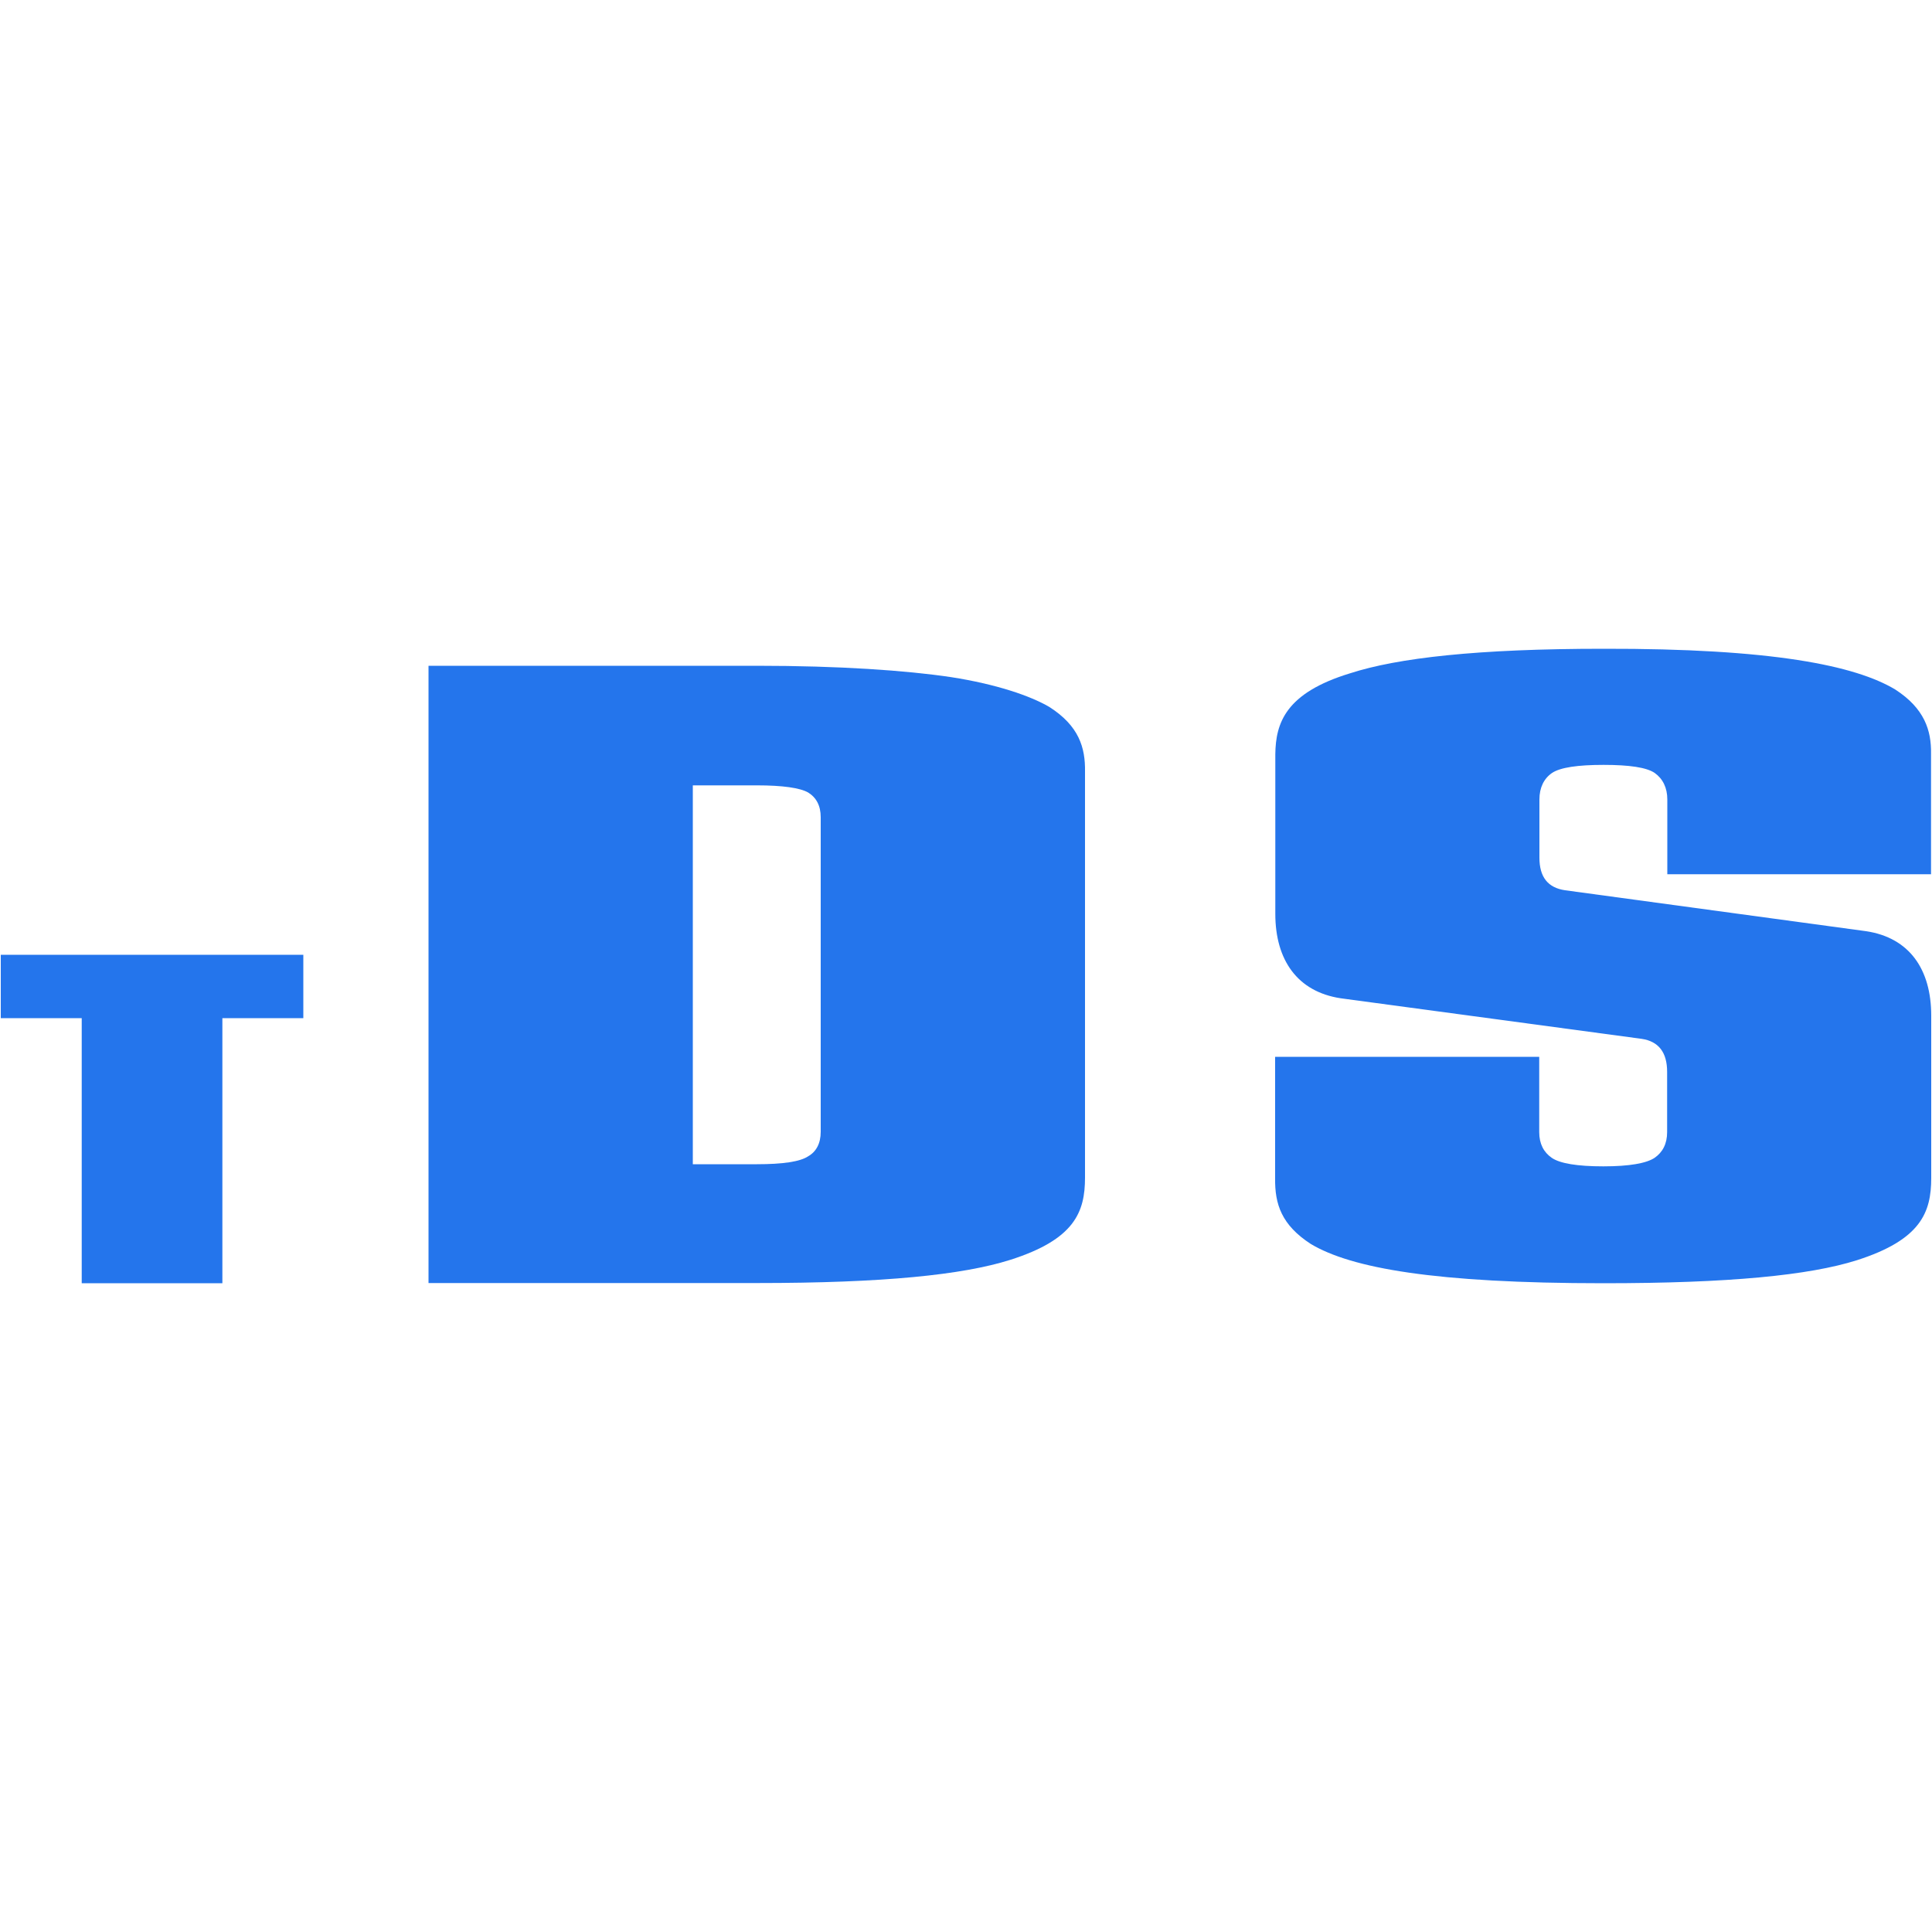
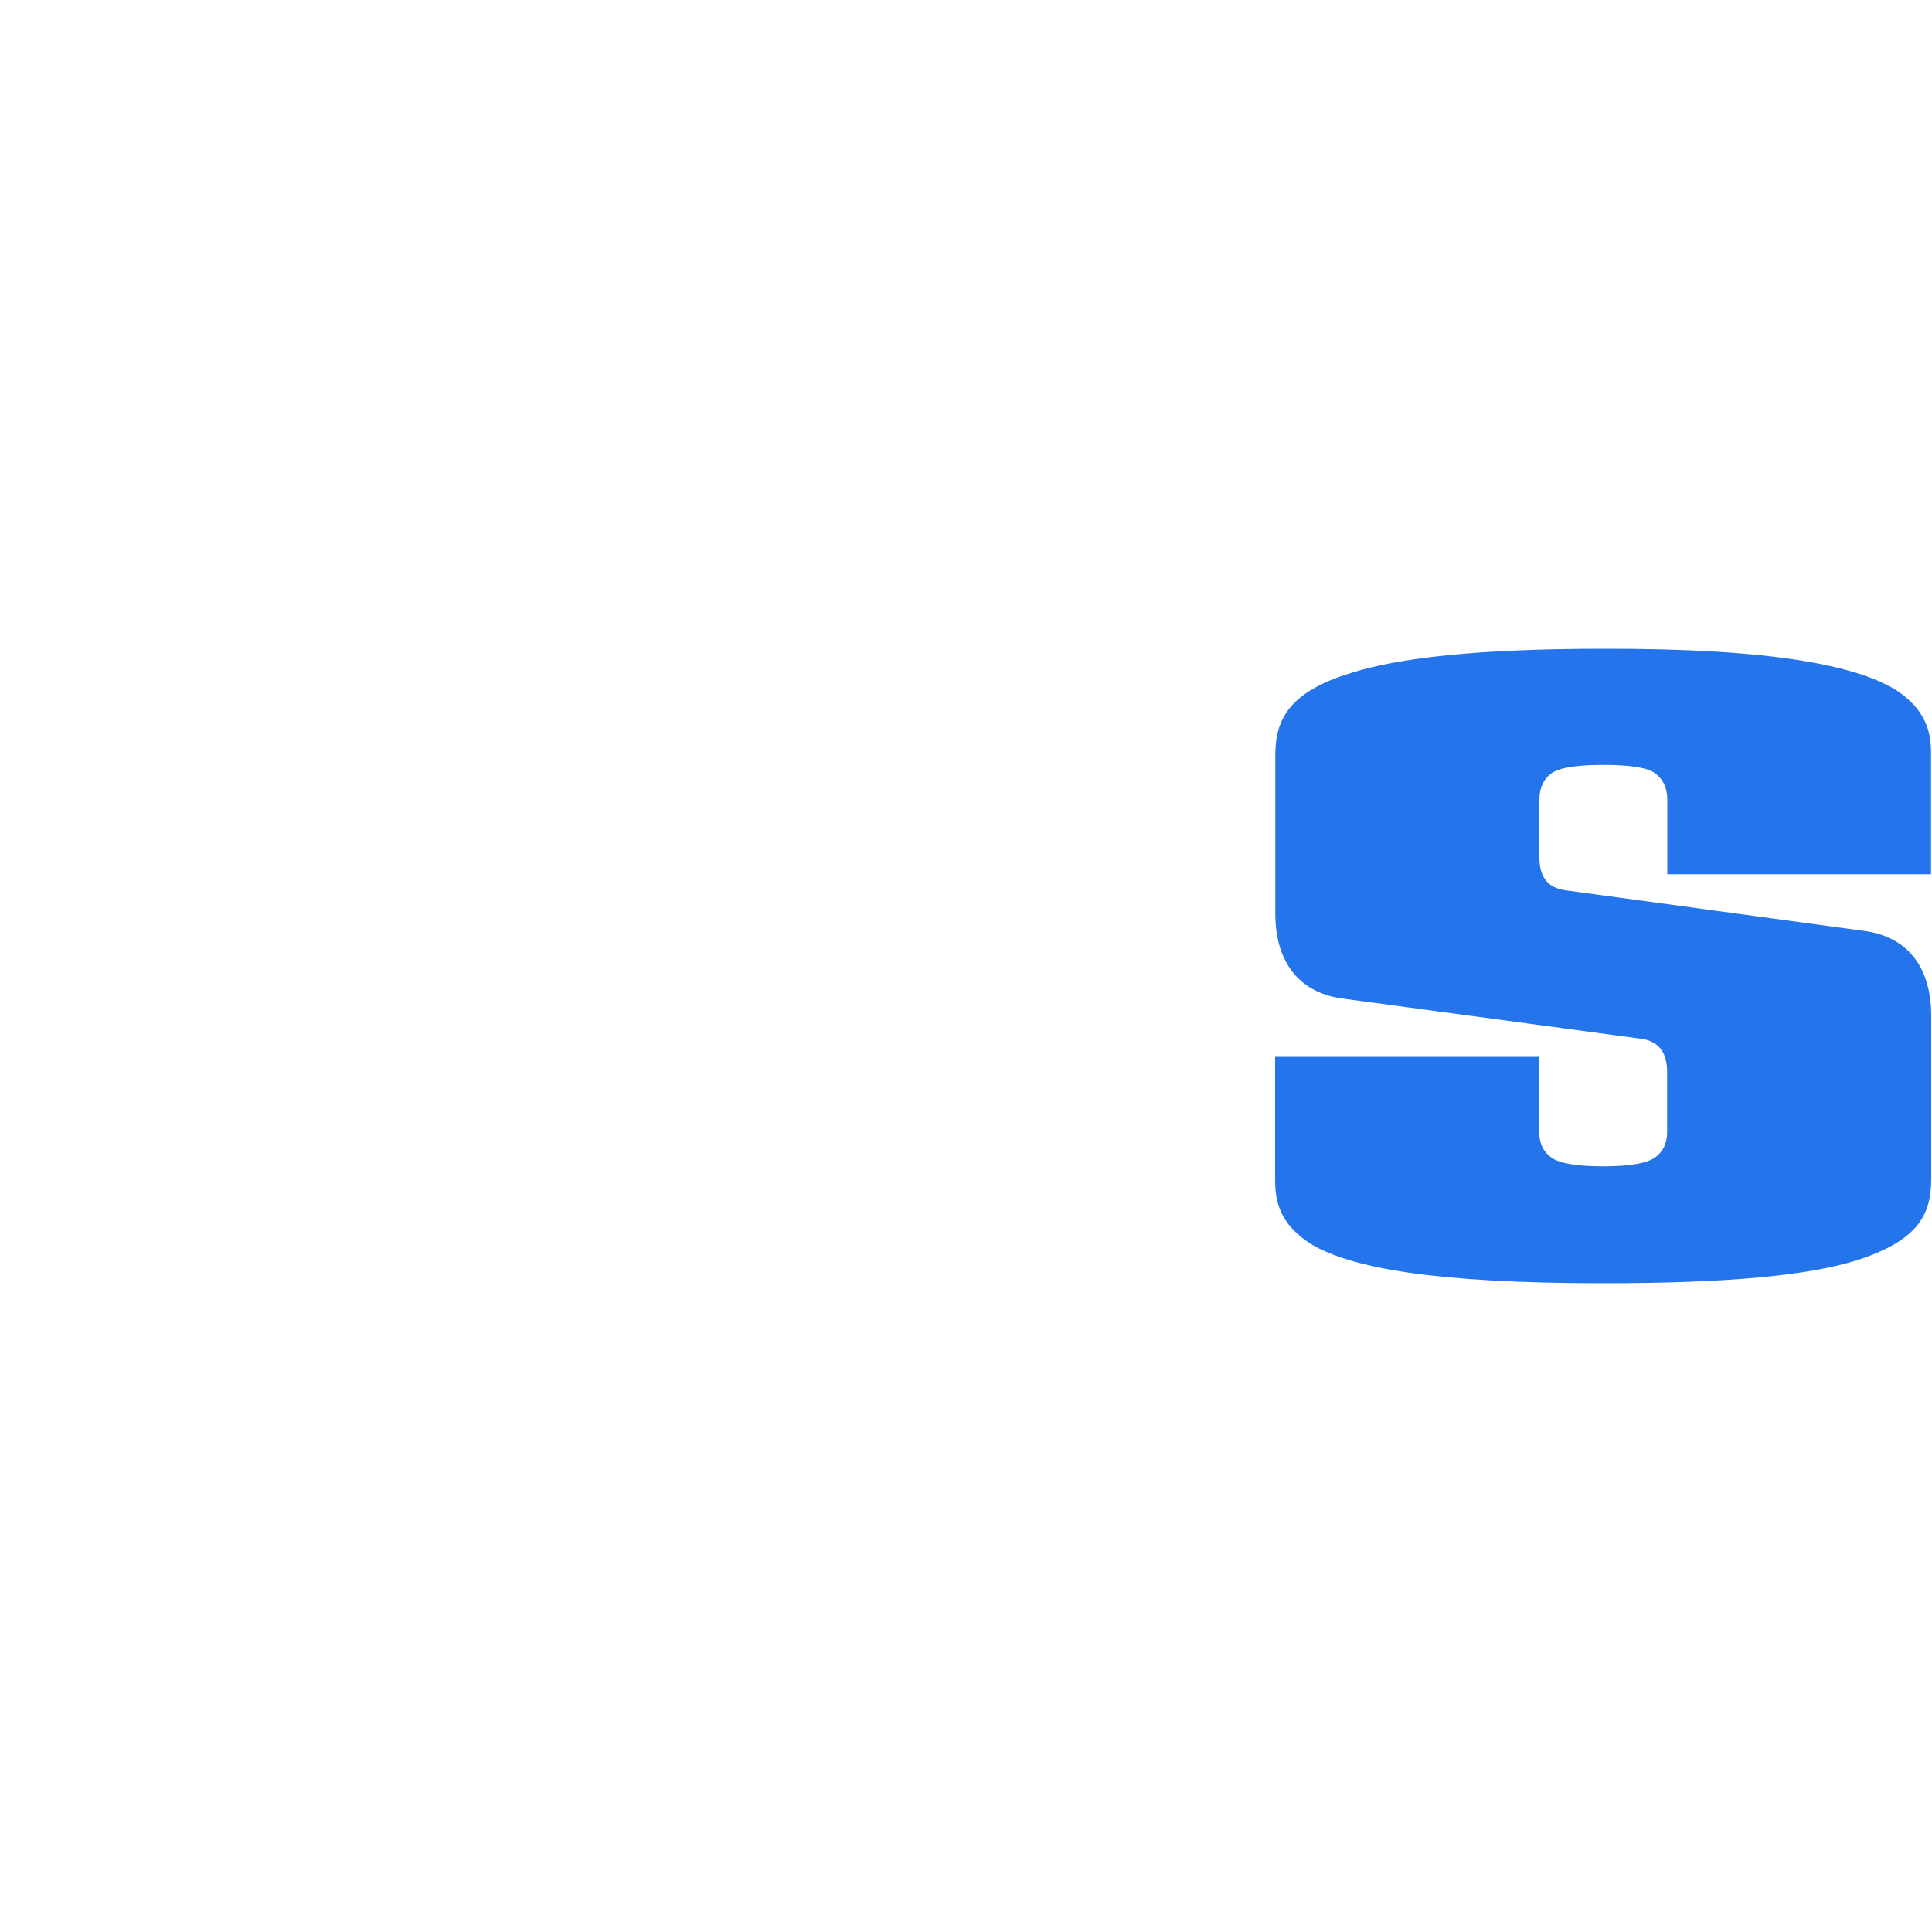
<svg xmlns="http://www.w3.org/2000/svg" version="1.1" id="Layer_11" x="0px" y="0px" viewBox="0 0 1000 1000" style="enable-background:new 0 0 1000 1000;" xml:space="preserve">
  <style type="text/css">
	.st0{fill:#2475EC;}
</style>
  <g>
-     <path class="st0" d="M157,494.2V527h-41.9v137.2H42.3V527H0.4v-32.8H157z" />
-     <path class="st0" d="M391.8,344.6c42.6,0,77.2,2.4,100.6,5.9c23.1,3.6,40.8,9.6,50.7,15.4c15.4,9.8,18.7,21.1,18.5,33.5v210.1   c0,17.9-5.4,32-38.7,42.6c-24.7,7.8-65.7,12-131.1,12h-170V344.6H391.8z M424.8,423c0-6-2.3-10.2-6.5-12.8   c-4.2-2.4-13.2-3.7-26.5-3.7h-33.2v196.1h33.2c13.3,0,22.3-1.3,26.5-4.1c4.2-2.4,6.5-6.7,6.5-12.7V423z" />
    <path class="st0" d="M999.6,452.5H863v-38.7c0-6-2.3-10.7-6.5-13.7c-4.2-2.9-13.2-4.2-26.5-4.2c-13.3,0-22.4,1.3-26.7,4.2   c-4.2,2.9-6.5,7.6-6.5,13.7v30.1c0,10.1,4.4,15.6,13.3,16.9L966,482c22.3,3.4,33.6,19.7,33.6,43.7v84c0,17.9-5.4,32-38.5,42.6   c-24.7,7.8-66,11.9-131.1,11.9c-87.4,0-130.5-7.8-151.5-20.3c-15.1-9.8-18.7-20.5-18.5-34.1V547h136.7v39c0,6,2.3,10.4,6.5,13.3   c4.2,2.9,13.2,4.4,26.7,4.4c13.5,0,22.3-1.6,26.5-4.4c4.2-2.9,6.5-7.3,6.5-13.3v-31.2c0-10.1-4.4-15.8-13.2-17.1l-155.8-21   c-22.3-3.4-33.8-19.7-33.8-43.7v-82.6c0.2-16.1,5.2-31.7,38.7-41.9c24.7-8,66-12.7,131.1-12.7c87.1-0.2,130.3,8.6,151.1,21.1   c15.1,9.8,18.7,21.1,18.5,33.3v62.4L999.6,452.5z" />
  </g>
</svg>